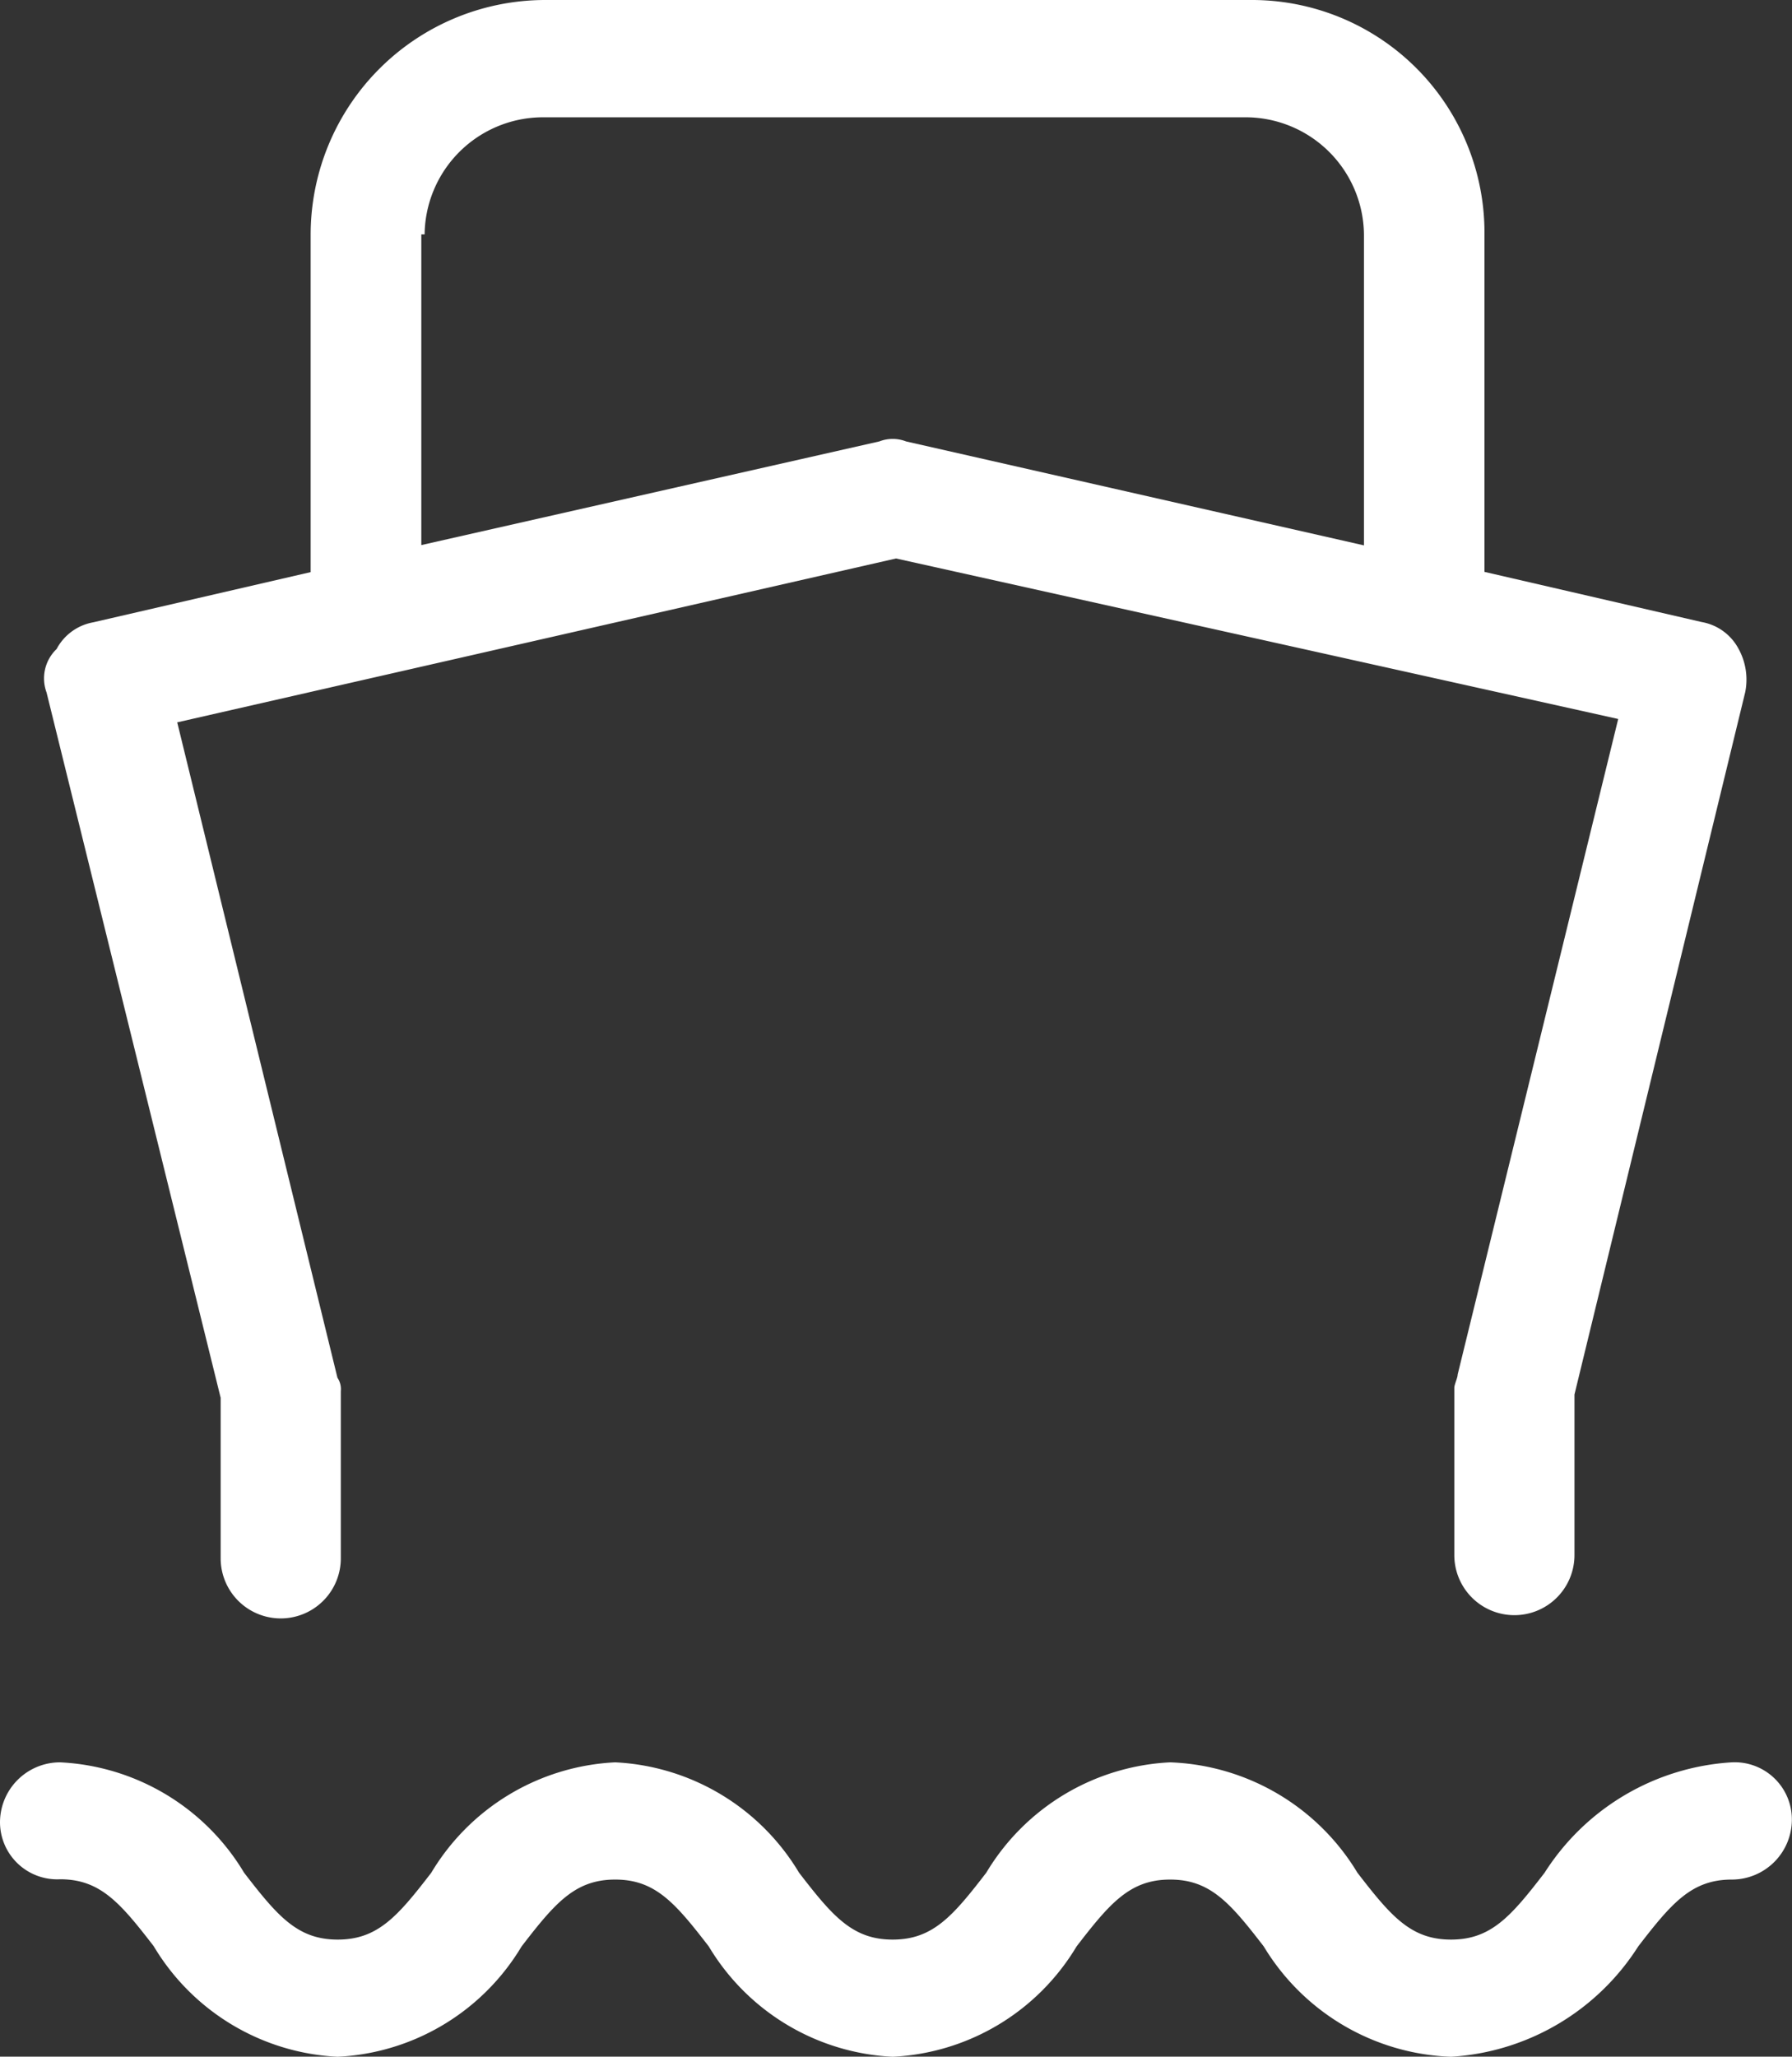
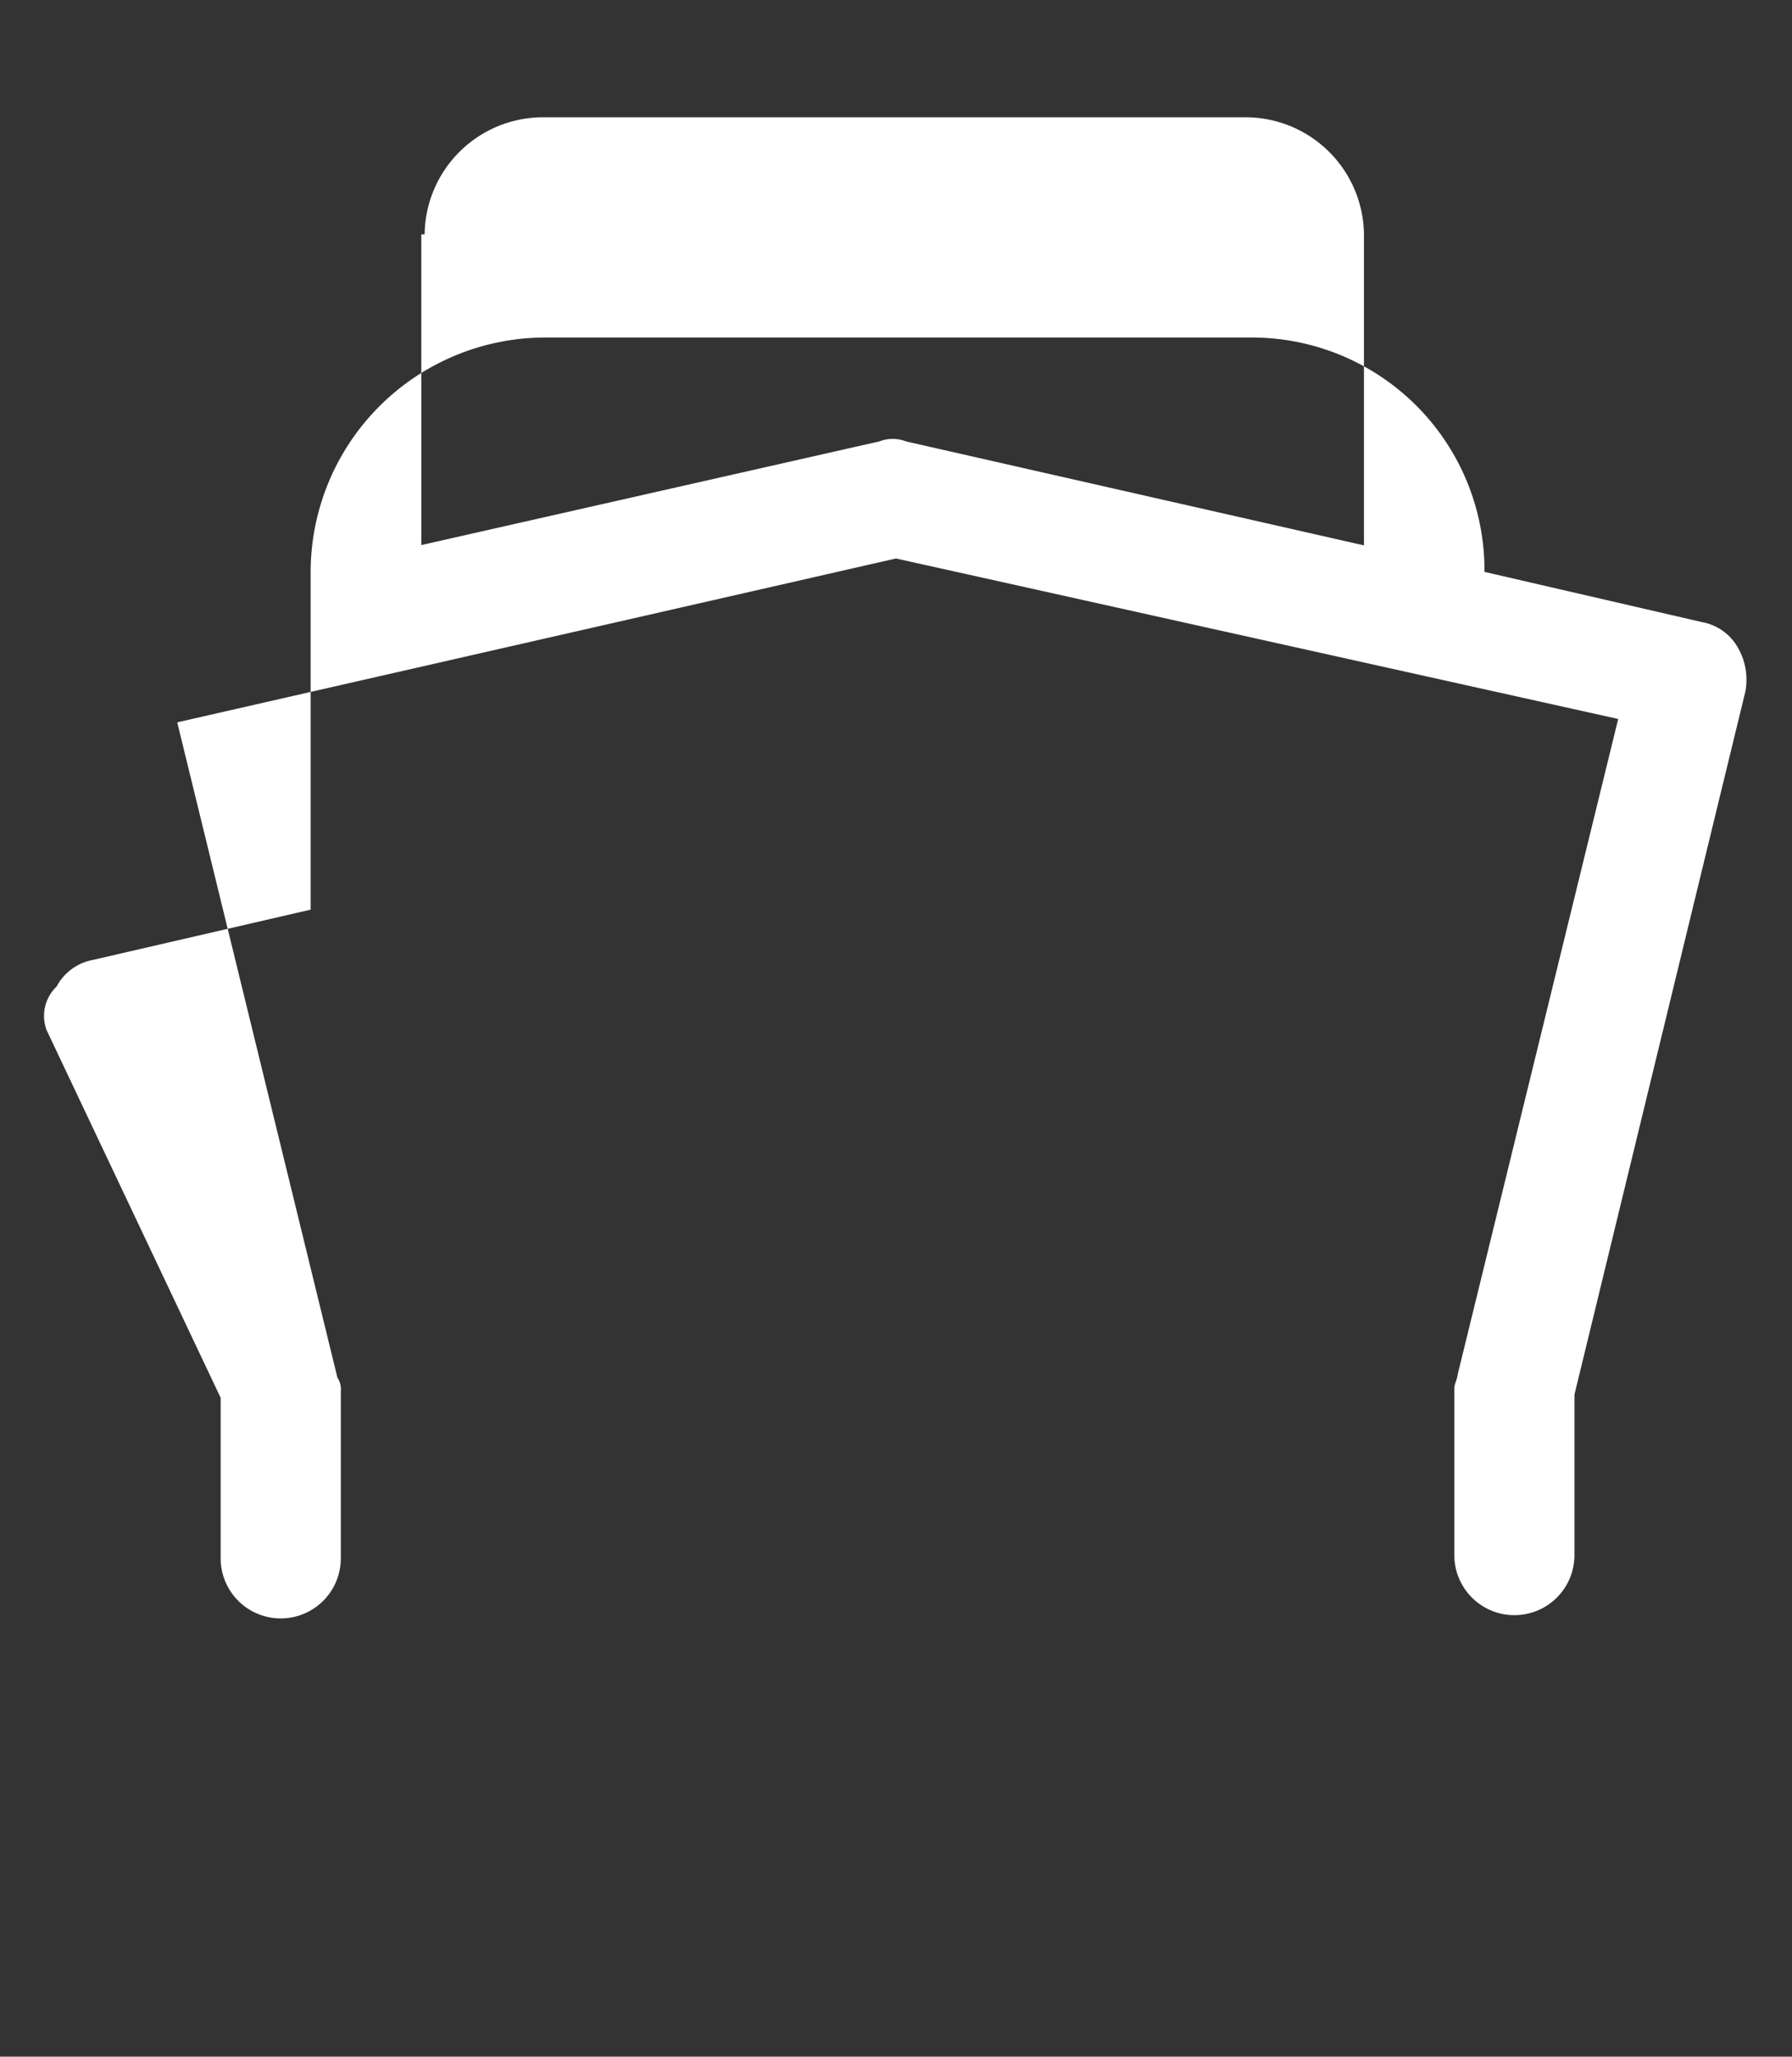
<svg xmlns="http://www.w3.org/2000/svg" width="29.829" height="34.226" viewBox="0 0 29.829 34.226">
  <rect x="0" y="0" width="29.829" height="34.226" fill="#333333" stroke="none" />
  <g id="ship_9703298" transform="translate(-5.2 -1.3)">
-     <path id="Path_32595" data-name="Path 32595" d="M9.469,24.562v2.671a1,1,0,1,0,2,0V24.451a.335.335,0,0,0-.056-.223L8.746,13.321l11.965-2.727,12.021,2.671L30.06,24.173c0,.056-.056.167-.056.223v2.783a1,1,0,1,0,2,0V24.507L34.846,12.82a1.061,1.061,0,0,0-.111-.723.862.862,0,0,0-.612-.445l-3.617-.835V5.2a3.872,3.872,0,0,0-3.9-3.9H14.867a3.907,3.907,0,0,0-3.9,3.9v5.621l-3.617.835a.862.862,0,0,0-.612.445.675.675,0,0,0-.167.723ZM12.864,5.2a1.972,1.972,0,0,1,1.948-1.948H26.554A1.972,1.972,0,0,1,28.5,5.2v5.176L20.878,8.646a.614.614,0,0,0-.445,0l-7.624,1.725V5.2Z" transform="translate(-0.596)" fill="#fff" />
-     <path id="Path_32596" data-name="Path 32596" d="M34.027,54a3.978,3.978,0,0,0-3.116,1.837c-.557.723-.89,1.113-1.558,1.113s-1-.39-1.558-1.113A3.8,3.8,0,0,0,24.678,54a3.781,3.781,0,0,0-3.061,1.837c-.557.723-.89,1.113-1.558,1.113s-1-.39-1.558-1.113A3.781,3.781,0,0,0,15.44,54a3.781,3.781,0,0,0-3.061,1.837c-.557.723-.89,1.113-1.558,1.113s-1-.39-1.558-1.113A3.781,3.781,0,0,0,6.2,54a1,1,0,0,0-1,1,.952.952,0,0,0,1,.946c.668,0,1,.39,1.558,1.113A3.781,3.781,0,0,0,10.821,58.9a3.781,3.781,0,0,0,3.061-1.836c.557-.723.89-1.113,1.558-1.113s1,.39,1.558,1.113A3.781,3.781,0,0,0,20.059,58.9a3.781,3.781,0,0,0,3.061-1.836c.557-.723.89-1.113,1.558-1.113s1,.39,1.558,1.113A3.8,3.8,0,0,0,29.353,58.9a3.978,3.978,0,0,0,3.116-1.836c.557-.723.89-1.113,1.558-1.113a1,1,0,0,0,1-1A.952.952,0,0,0,34.027,54Z" transform="translate(0 -23.372)" fill="#fff" />
+     <path id="Path_32595" data-name="Path 32595" d="M9.469,24.562v2.671a1,1,0,1,0,2,0V24.451a.335.335,0,0,0-.056-.223L8.746,13.321l11.965-2.727,12.021,2.671L30.06,24.173c0,.056-.056.167-.056.223v2.783a1,1,0,1,0,2,0V24.507L34.846,12.82a1.061,1.061,0,0,0-.111-.723.862.862,0,0,0-.612-.445l-3.617-.835a3.872,3.872,0,0,0-3.9-3.9H14.867a3.907,3.907,0,0,0-3.9,3.9v5.621l-3.617.835a.862.862,0,0,0-.612.445.675.675,0,0,0-.167.723ZM12.864,5.2a1.972,1.972,0,0,1,1.948-1.948H26.554A1.972,1.972,0,0,1,28.5,5.2v5.176L20.878,8.646a.614.614,0,0,0-.445,0l-7.624,1.725V5.2Z" transform="translate(-0.596)" fill="#fff" />
  </g>
</svg>